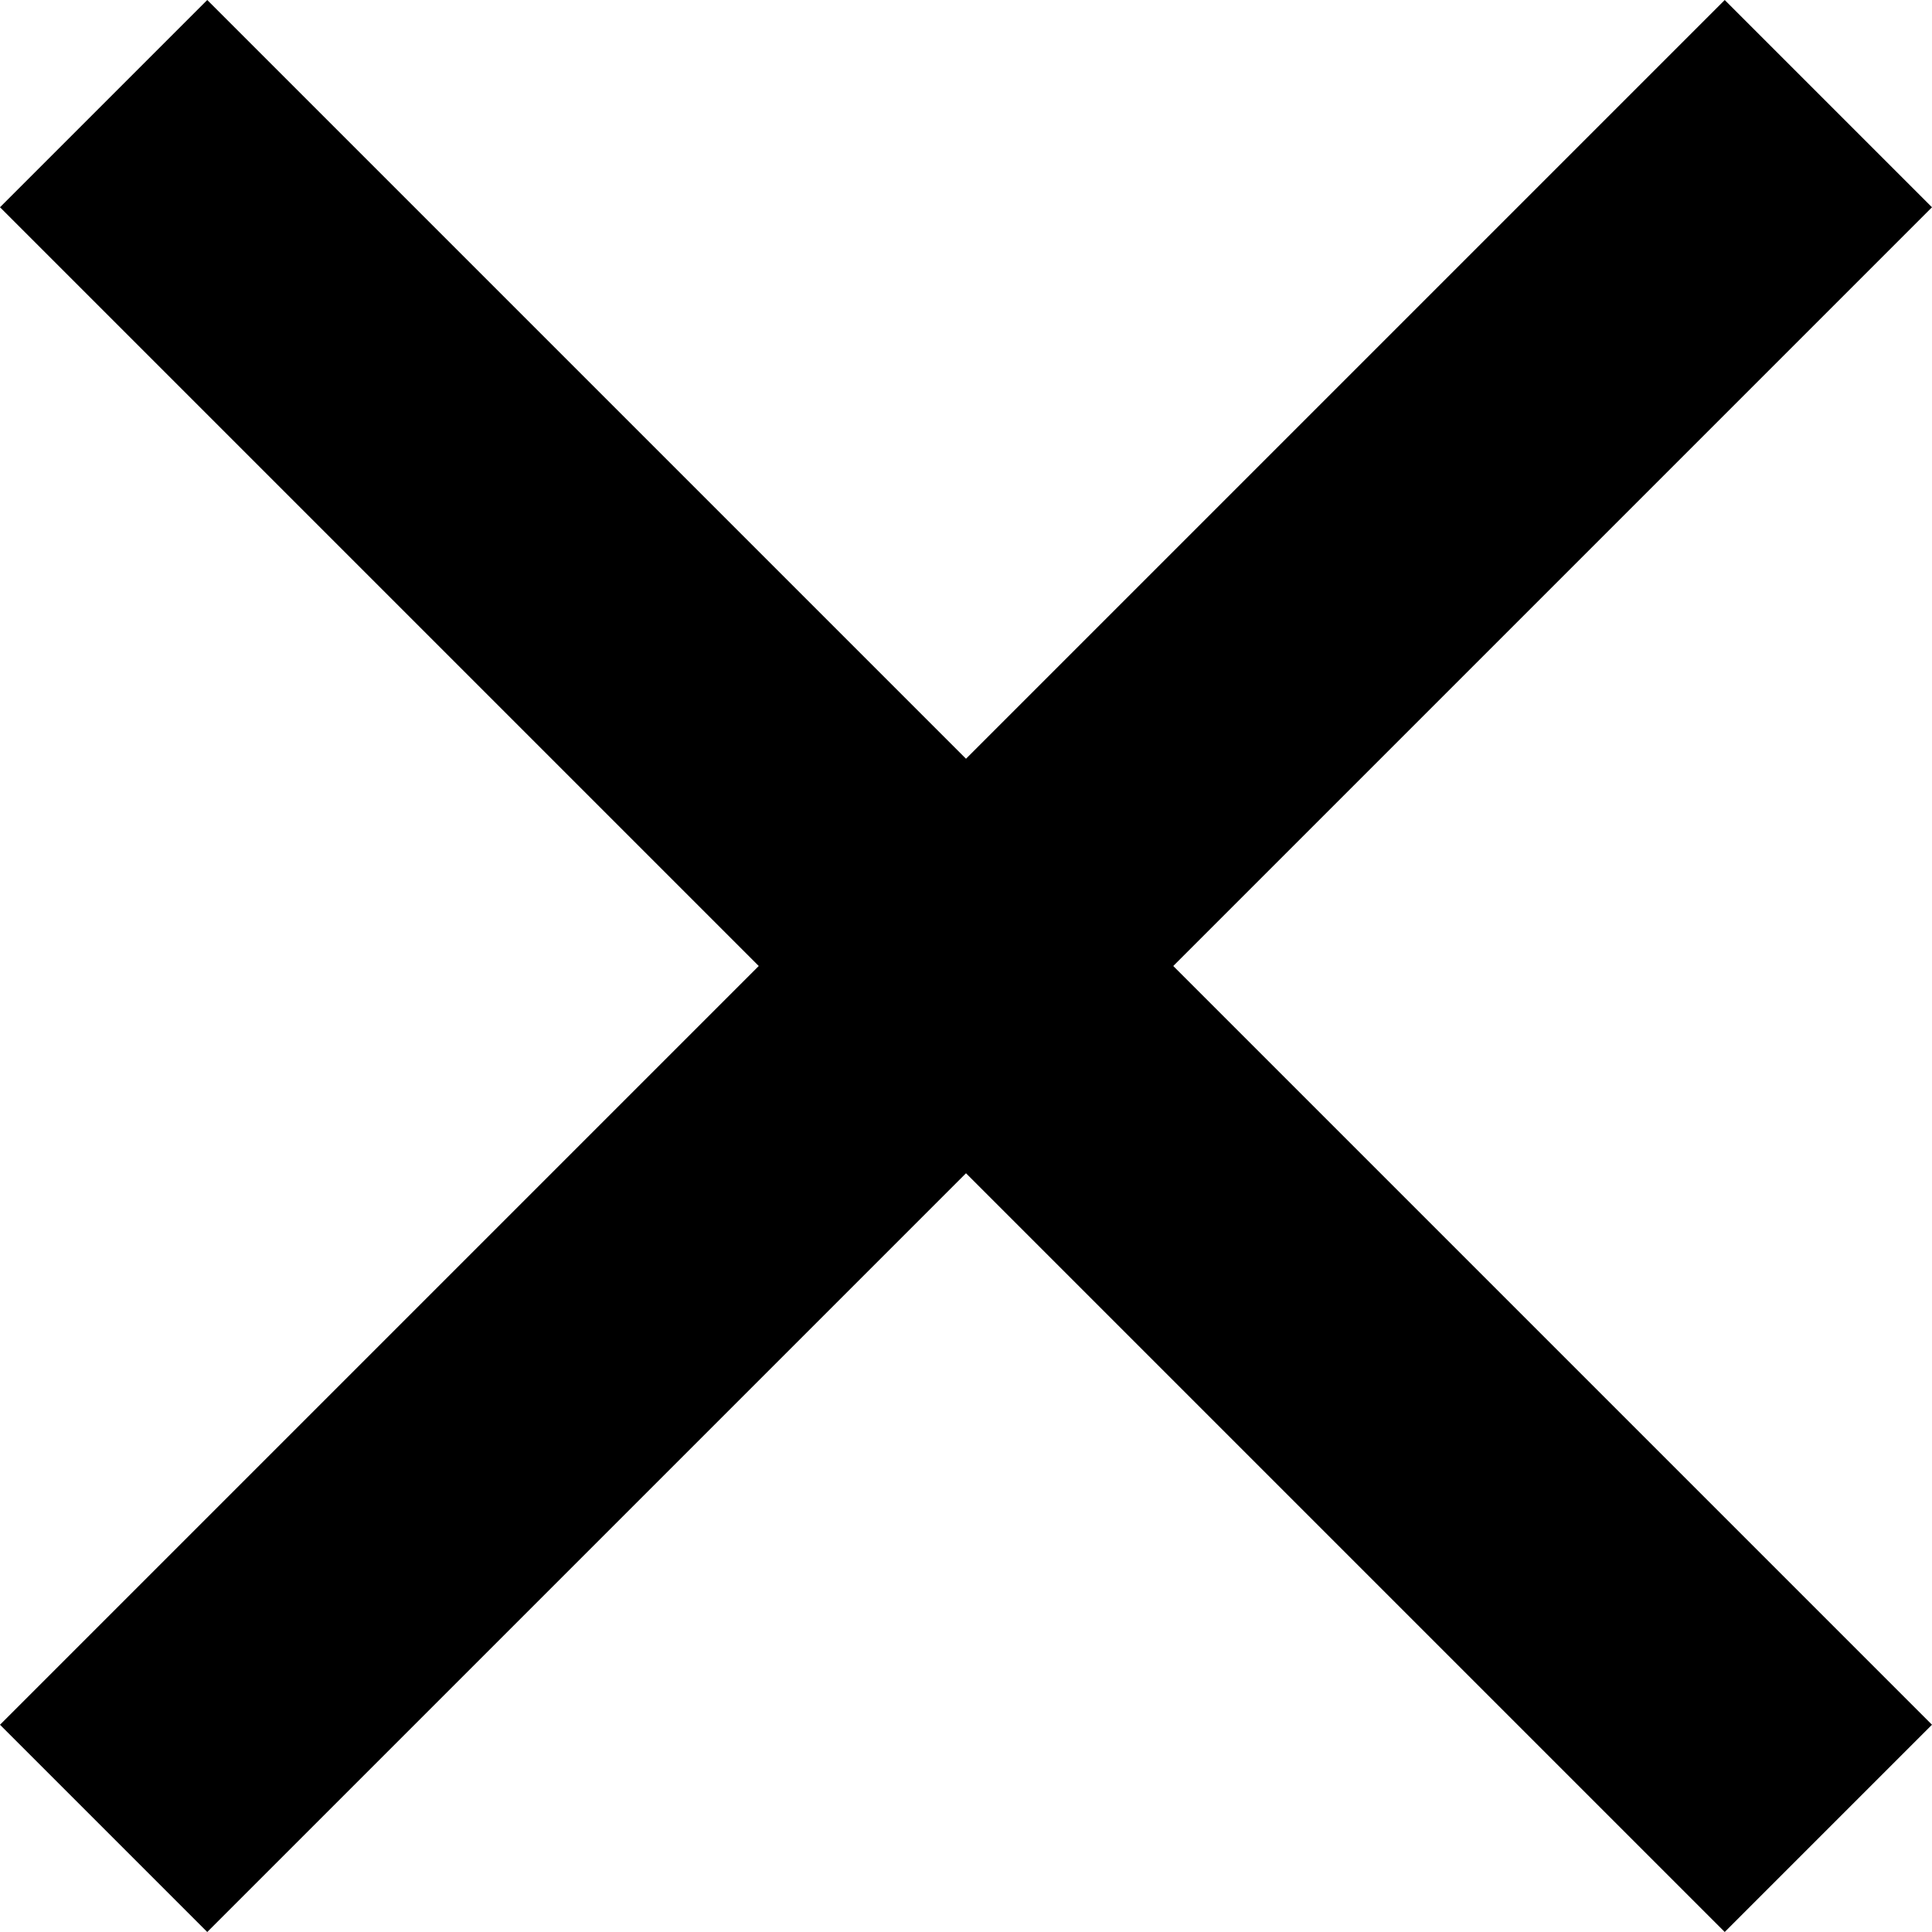
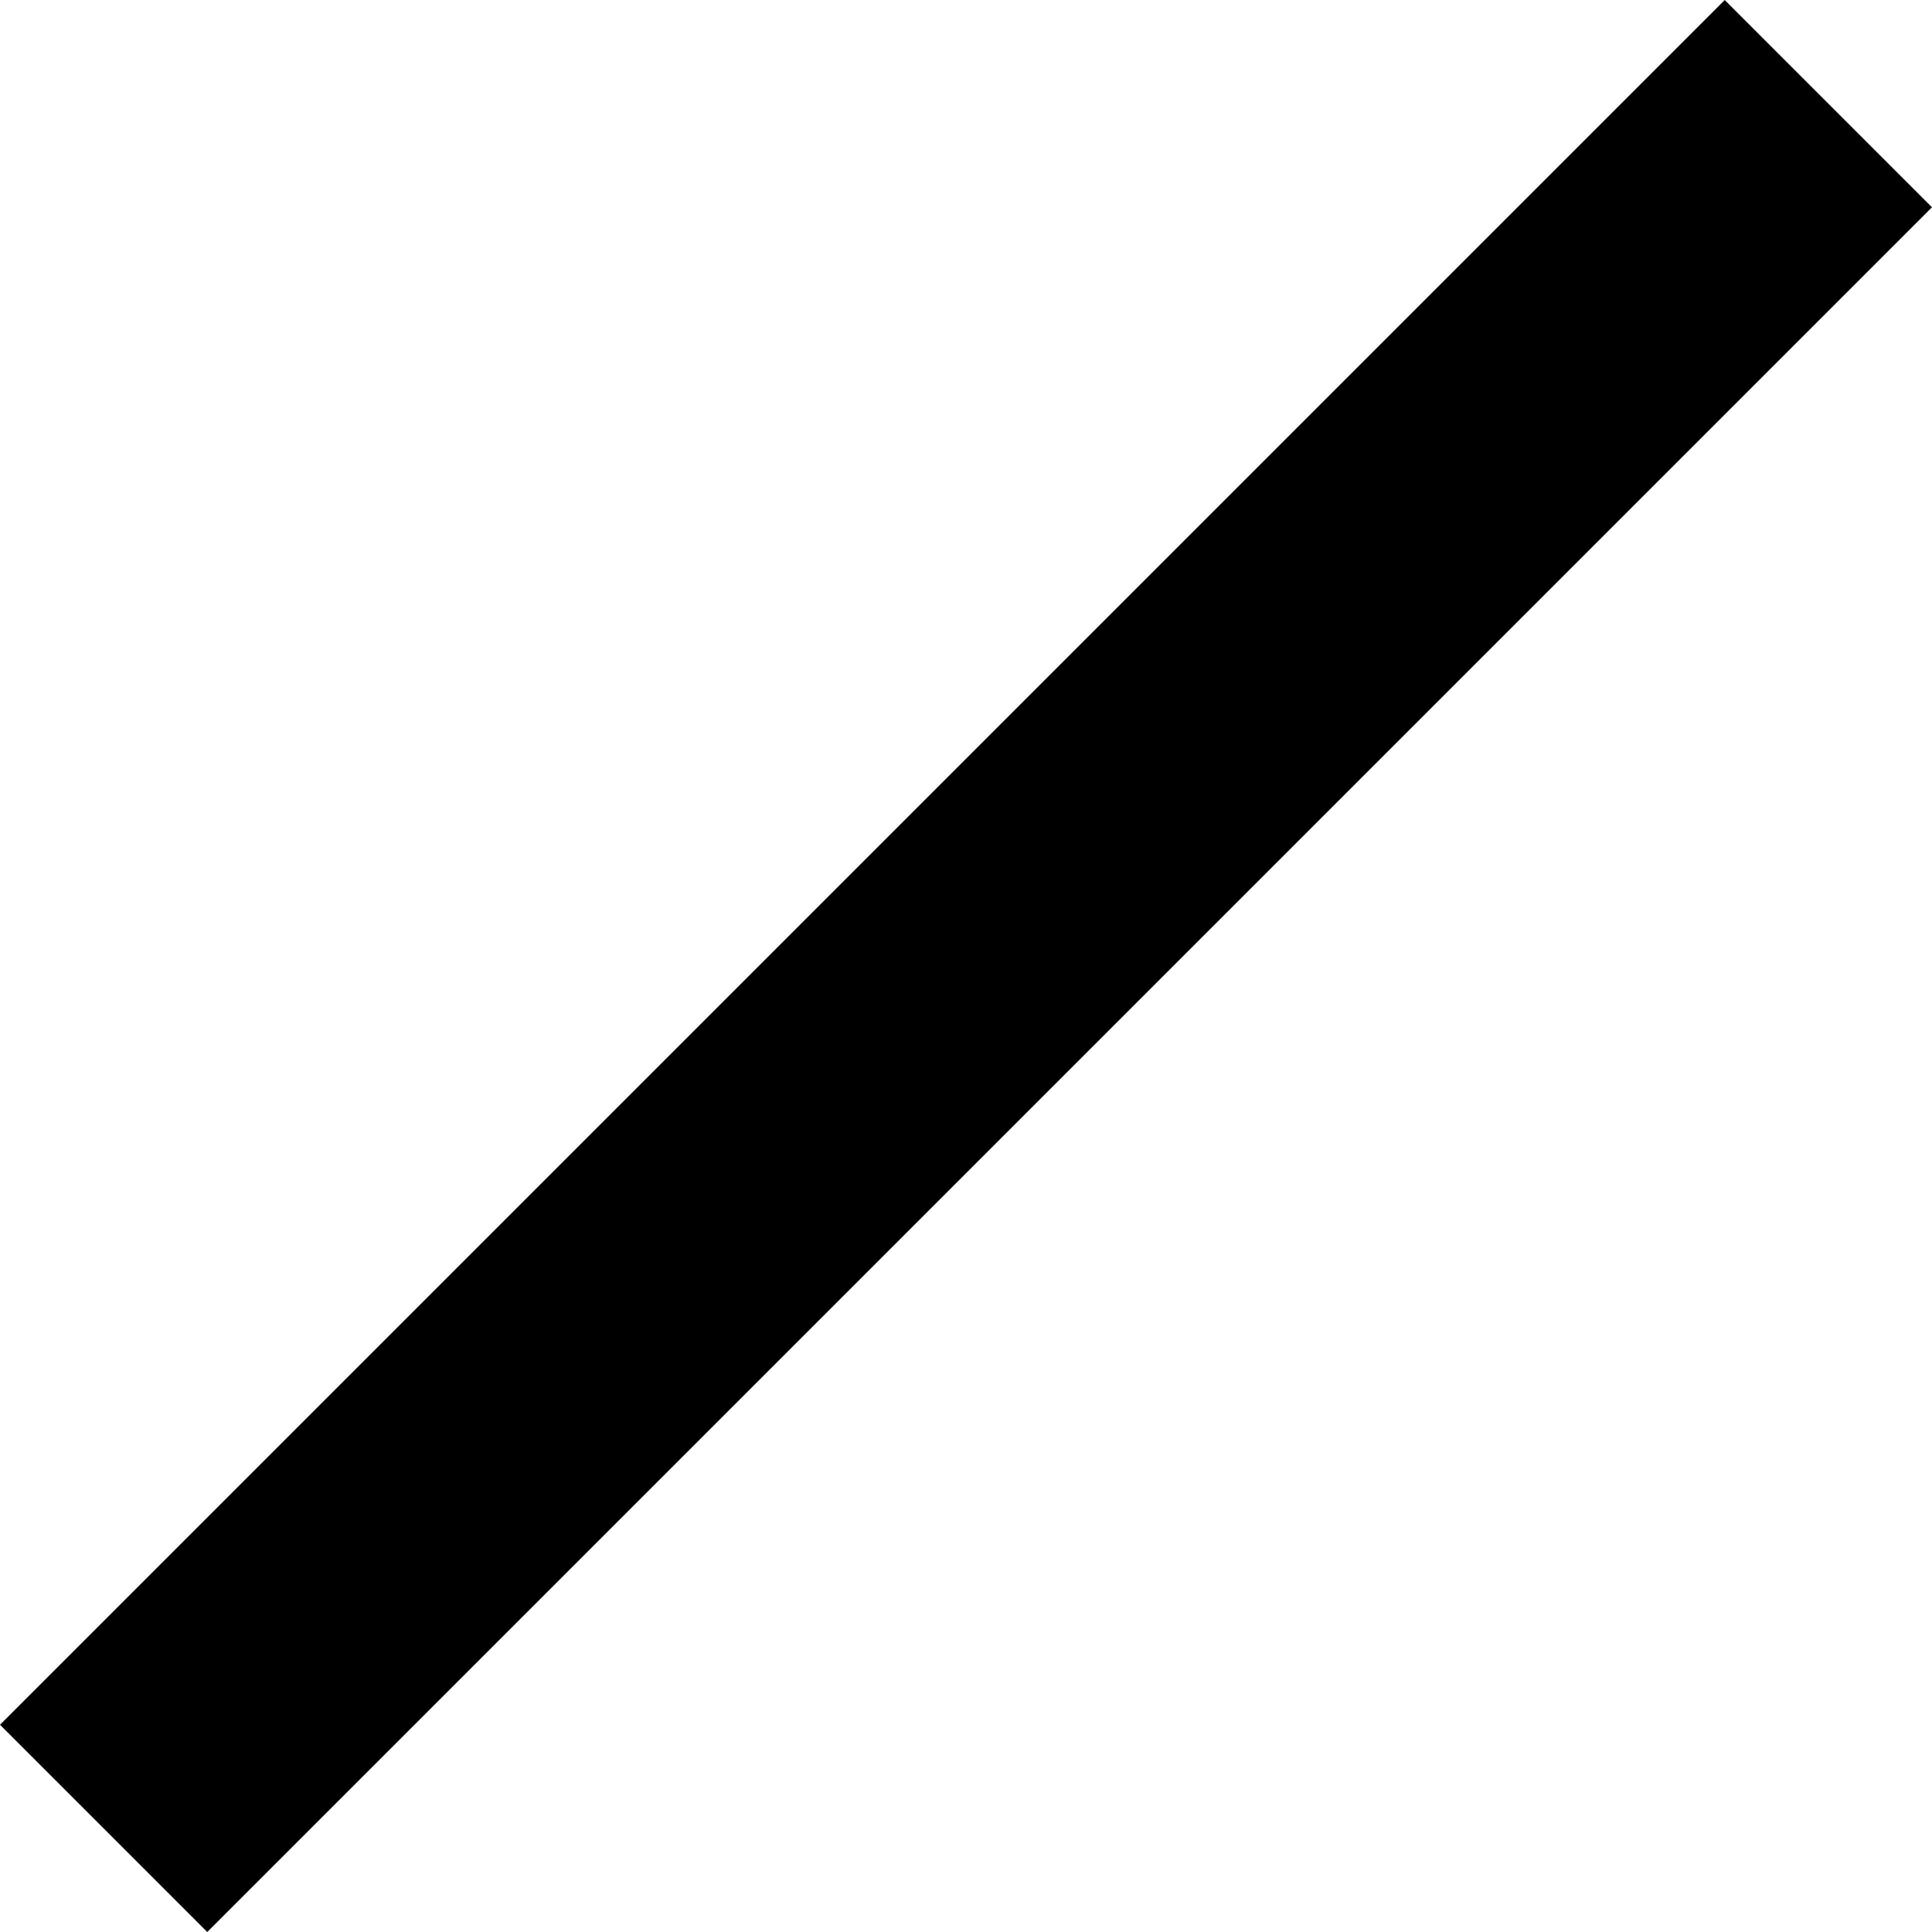
<svg xmlns="http://www.w3.org/2000/svg" width="32.957" height="32.957" viewBox="0 0 32.957 32.957">
  <g id="Group_585" data-name="Group 585" transform="translate(1.768 1.768)">
    <line id="Line_14" data-name="Line 14" y2="41.608" transform="translate(29.421 0) rotate(45)" fill="none" stroke="#000" stroke-width="5" />
-     <line id="Line_15" data-name="Line 15" y2="41.608" transform="translate(29.421 29.421) rotate(135)" fill="none" stroke="#000" stroke-width="5" />
  </g>
</svg>